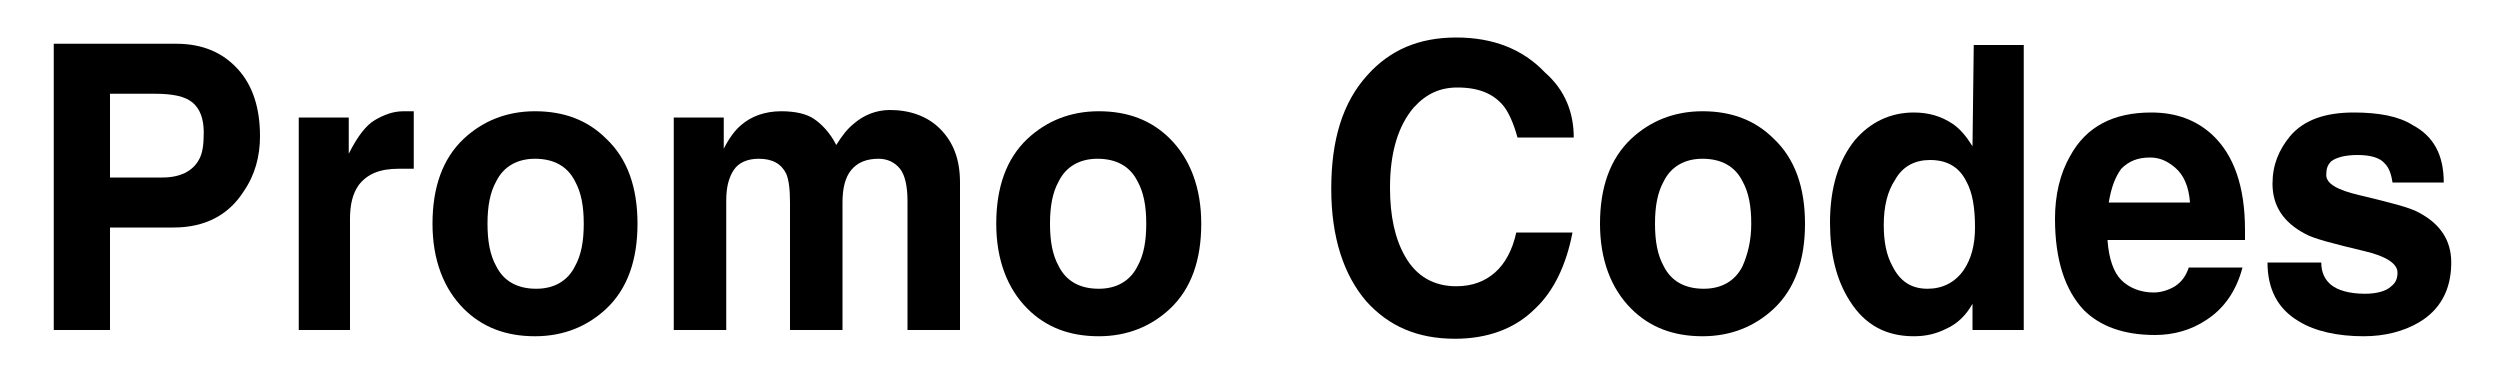
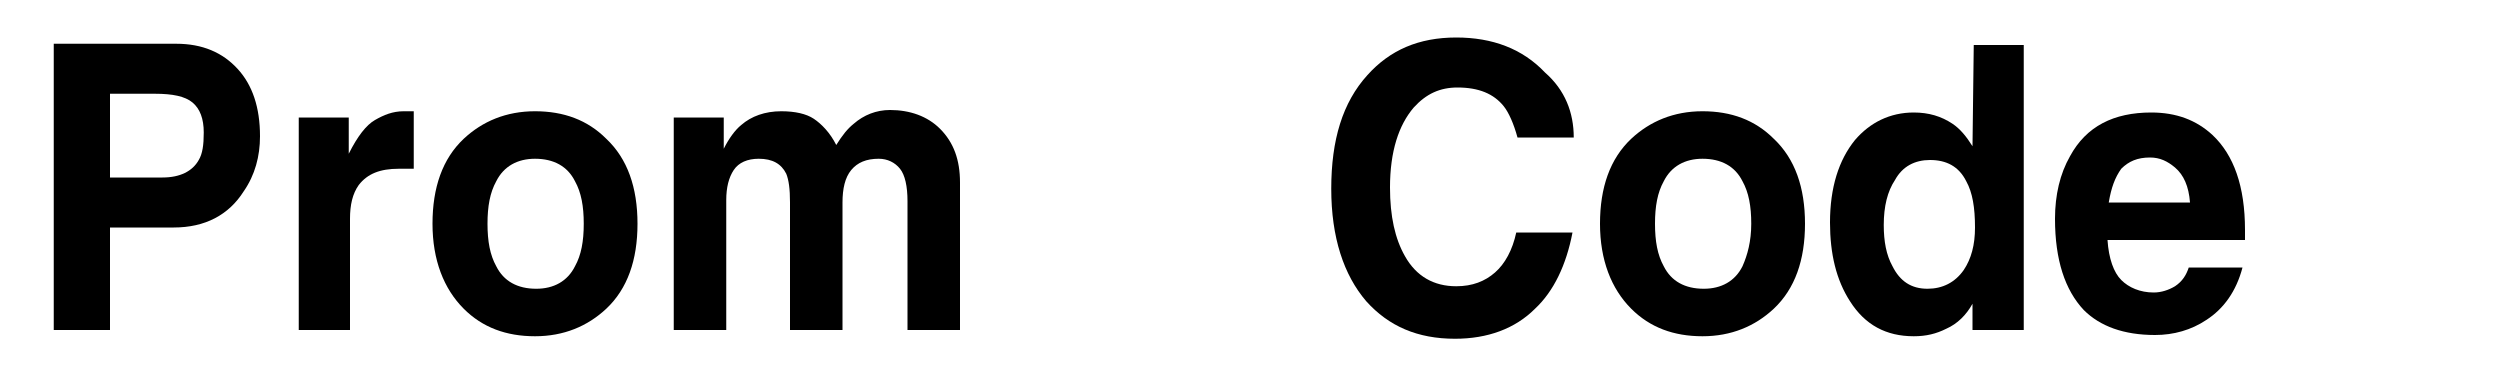
<svg xmlns="http://www.w3.org/2000/svg" version="1.1" id="图层_1" x="0px" y="0px" viewBox="0 0 200 30" style="enable-background:new 0 0 200 30;" xml:space="preserve">
  <g>
    <path d="M8.8,18.1v8.3H4.3V3.5h9.8c2.1,0,3.7,0.7,4.9,2s1.8,3.1,1.8,5.4c0,1.6-0.4,3.1-1.3,4.4c-1.2,1.9-3.1,2.9-5.6,2.9H8.8z    M8.8,14.2h4.2c1.4,0,2.4-0.5,2.9-1.4c0.3-0.5,0.4-1.2,0.4-2.2c0-1.1-0.3-1.9-0.9-2.4c-0.6-0.5-1.6-0.7-3-0.7H8.8V14.2z" />
    <path d="M23.9,26.4v-17h4v2.9c0.7-1.4,1.4-2.3,2.1-2.7c0.7-0.4,1.4-0.7,2.3-0.7h0.8v4.6c-0.2,0-0.4,0-0.5,0c-0.2,0-0.4,0-0.7,0   c-1.5,0-2.5,0.4-3.2,1.3c-0.5,0.7-0.7,1.6-0.7,2.7v8.9H23.9z" />
    <path d="M51,17.9c0,2.9-0.8,5.2-2.5,6.8c-1.5,1.4-3.4,2.2-5.7,2.2c-2.3,0-4.2-0.7-5.7-2.2c-1.6-1.6-2.5-3.9-2.5-6.8   c0-2.9,0.8-5.2,2.5-6.8c1.5-1.4,3.4-2.2,5.7-2.2c2.3,0,4.2,0.7,5.7,2.2C50.2,12.7,51,15,51,17.9z M46.7,17.9c0-1.4-0.2-2.5-0.7-3.4   c-0.6-1.2-1.7-1.8-3.2-1.8c-1.4,0-2.5,0.6-3.1,1.8c-0.5,0.9-0.7,2-0.7,3.4c0,1.4,0.2,2.5,0.7,3.4c0.6,1.2,1.7,1.8,3.2,1.8   c1.4,0,2.5-0.6,3.1-1.8C46.5,20.4,46.7,19.3,46.7,17.9z" />
    <path d="M76.8,14.6v11.8h-4.2V16.1c0-1.2-0.2-2.1-0.6-2.6c-0.4-0.5-1-0.8-1.7-0.8c-1,0-1.7,0.3-2.2,0.9c-0.5,0.6-0.7,1.5-0.7,2.6   v10.2h-4.2V16.2c0-1.1-0.1-1.8-0.3-2.3c-0.4-0.8-1.1-1.2-2.2-1.2c-0.9,0-1.6,0.3-2,0.9c-0.4,0.6-0.6,1.4-0.6,2.4v10.4h-4.2v-17h4   v2.5c0.4-0.8,0.9-1.5,1.4-1.9c0.8-0.7,1.9-1.1,3.2-1.1c1.1,0,2,0.2,2.6,0.6c0.6,0.4,1.3,1.1,1.8,2.1c0.5-0.8,0.9-1.3,1.4-1.7   c0.8-0.7,1.8-1.1,2.9-1.1c1.6,0,3,0.5,4,1.5C76.3,11.4,76.8,12.8,76.8,14.6z" />
-     <path d="M96.1,17.9c0,2.9-0.8,5.2-2.5,6.8c-1.5,1.4-3.4,2.2-5.7,2.2c-2.3,0-4.2-0.7-5.7-2.2c-1.6-1.6-2.5-3.9-2.5-6.8   c0-2.9,0.8-5.2,2.5-6.8c1.5-1.4,3.4-2.2,5.7-2.2c2.3,0,4.2,0.7,5.7,2.2C95.2,12.7,96.1,15,96.1,17.9z M91.7,17.9   c0-1.4-0.2-2.5-0.7-3.4c-0.6-1.2-1.7-1.8-3.2-1.8c-1.4,0-2.5,0.6-3.1,1.8c-0.5,0.9-0.7,2-0.7,3.4c0,1.4,0.2,2.5,0.7,3.4   c0.6,1.2,1.7,1.8,3.2,1.8c1.4,0,2.5-0.6,3.1-1.8C91.5,20.4,91.7,19.3,91.7,17.9z" />
    <path d="M125.9,11h-4.5c-0.3-1.1-0.7-2-1.1-2.5c-0.8-1-2-1.5-3.7-1.5c-1.4,0-2.5,0.5-3.5,1.6c-1.2,1.4-1.9,3.5-1.9,6.4   c0,2.3,0.4,4.1,1.2,5.5c0.9,1.6,2.3,2.4,4.1,2.4c1.3,0,2.3-0.4,3.1-1.1c0.8-0.7,1.4-1.8,1.7-3.2h4.5c-0.5,2.6-1.5,4.7-3,6.1   c-1.6,1.6-3.8,2.4-6.4,2.4c-3,0-5.3-1-7.1-3c-1.8-2.1-2.8-5.1-2.8-9c0-3.9,0.9-6.9,2.9-9.1c1.8-2,4.1-3,7.1-3   c2.9,0,5.3,0.9,7.1,2.8C125.2,7.2,125.9,9,125.9,11z" />
    <path d="M144.4,17.9c0,2.9-0.8,5.2-2.5,6.8c-1.5,1.4-3.4,2.2-5.7,2.2c-2.3,0-4.2-0.7-5.7-2.2c-1.6-1.6-2.5-3.9-2.5-6.8   c0-2.9,0.8-5.2,2.5-6.8c1.5-1.4,3.4-2.2,5.7-2.2c2.3,0,4.2,0.7,5.7,2.2C143.6,12.7,144.4,15,144.4,17.9z M140.1,17.9   c0-1.4-0.2-2.5-0.7-3.4c-0.6-1.2-1.7-1.8-3.2-1.8c-1.4,0-2.5,0.6-3.1,1.8c-0.5,0.9-0.7,2-0.7,3.4c0,1.4,0.2,2.5,0.7,3.4   c0.6,1.2,1.7,1.8,3.2,1.8c1.4,0,2.5-0.6,3.1-1.8C139.8,20.4,140.1,19.3,140.1,17.9z" />
    <path d="M161.9,3.5v22.9h-4.1v-2.1c-0.5,0.9-1.2,1.6-2.1,2c-0.8,0.4-1.6,0.6-2.6,0.6c-2.2,0-3.9-0.9-5.1-2.8   c-1.1-1.7-1.6-3.8-1.6-6.3c0-2.8,0.7-5,2-6.6c1.2-1.4,2.8-2.2,4.7-2.2c1.2,0,2.2,0.3,3.1,0.9c0.6,0.4,1.1,1,1.6,1.8l0.1-8.1H161.9z    M150.7,18c0,1.3,0.2,2.4,0.7,3.3c0.6,1.2,1.5,1.8,2.8,1.8c1.2,0,2.2-0.5,2.9-1.5c0.6-0.9,0.9-2,0.9-3.4c0-1.6-0.2-2.8-0.7-3.7   c-0.6-1.2-1.6-1.7-2.9-1.7c-1.2,0-2.2,0.5-2.8,1.6C151,15.3,150.7,16.5,150.7,18z" />
    <path d="M175.1,21.4h4.3c-0.5,1.9-1.5,3.3-2.9,4.2c-1.2,0.8-2.6,1.2-4.1,1.2c-2.5,0-4.4-0.7-5.7-2c-1.5-1.6-2.3-4-2.3-7.3   c0-1.9,0.4-3.6,1.2-5c1.3-2.4,3.5-3.5,6.5-3.5c2,0,3.6,0.6,4.9,1.8c1.7,1.6,2.6,4.1,2.6,7.6v0.8h-11c0.1,1.5,0.5,2.6,1.1,3.2   c0.6,0.6,1.5,1,2.6,1c0.6,0,1.2-0.2,1.7-0.5C174.6,22.5,174.9,22,175.1,21.4z M168.7,16.2h6.5c-0.1-1.3-0.5-2.2-1.2-2.8   c-0.6-0.5-1.2-0.8-2-0.8c-1,0-1.7,0.3-2.3,0.9C169.2,14.2,168.9,15,168.7,16.2z" />
-     <path d="M195.5,14.6h-4.1c-0.1-0.7-0.3-1.2-0.6-1.5c-0.4-0.5-1.2-0.7-2.2-0.7c-1,0-1.7,0.2-2.1,0.5c-0.3,0.3-0.4,0.6-0.4,1.1   c0,0.7,0.9,1.2,2.6,1.6c2.5,0.6,4.1,1,4.8,1.4c1.7,0.9,2.6,2.2,2.6,4c0,2.2-0.9,3.8-2.6,4.8c-1.2,0.7-2.7,1.1-4.4,1.1   c-2.1,0-3.9-0.4-5.2-1.2c-1.7-1-2.5-2.6-2.5-4.7h4.3c0,0.8,0.3,1.4,0.8,1.8c0.5,0.4,1.4,0.7,2.7,0.7c0.9,0,1.7-0.2,2.1-0.6   c0.4-0.3,0.5-0.7,0.5-1.1c0-0.7-0.9-1.3-2.6-1.7c-2.5-0.6-4.1-1-4.8-1.4c-1.7-0.9-2.6-2.2-2.6-4c0-1.5,0.5-2.7,1.4-3.8   c1.1-1.3,2.8-1.9,5.1-1.9c2,0,3.6,0.3,4.7,1C194.7,10.9,195.5,12.4,195.5,14.6z" />
  </g>
</svg>